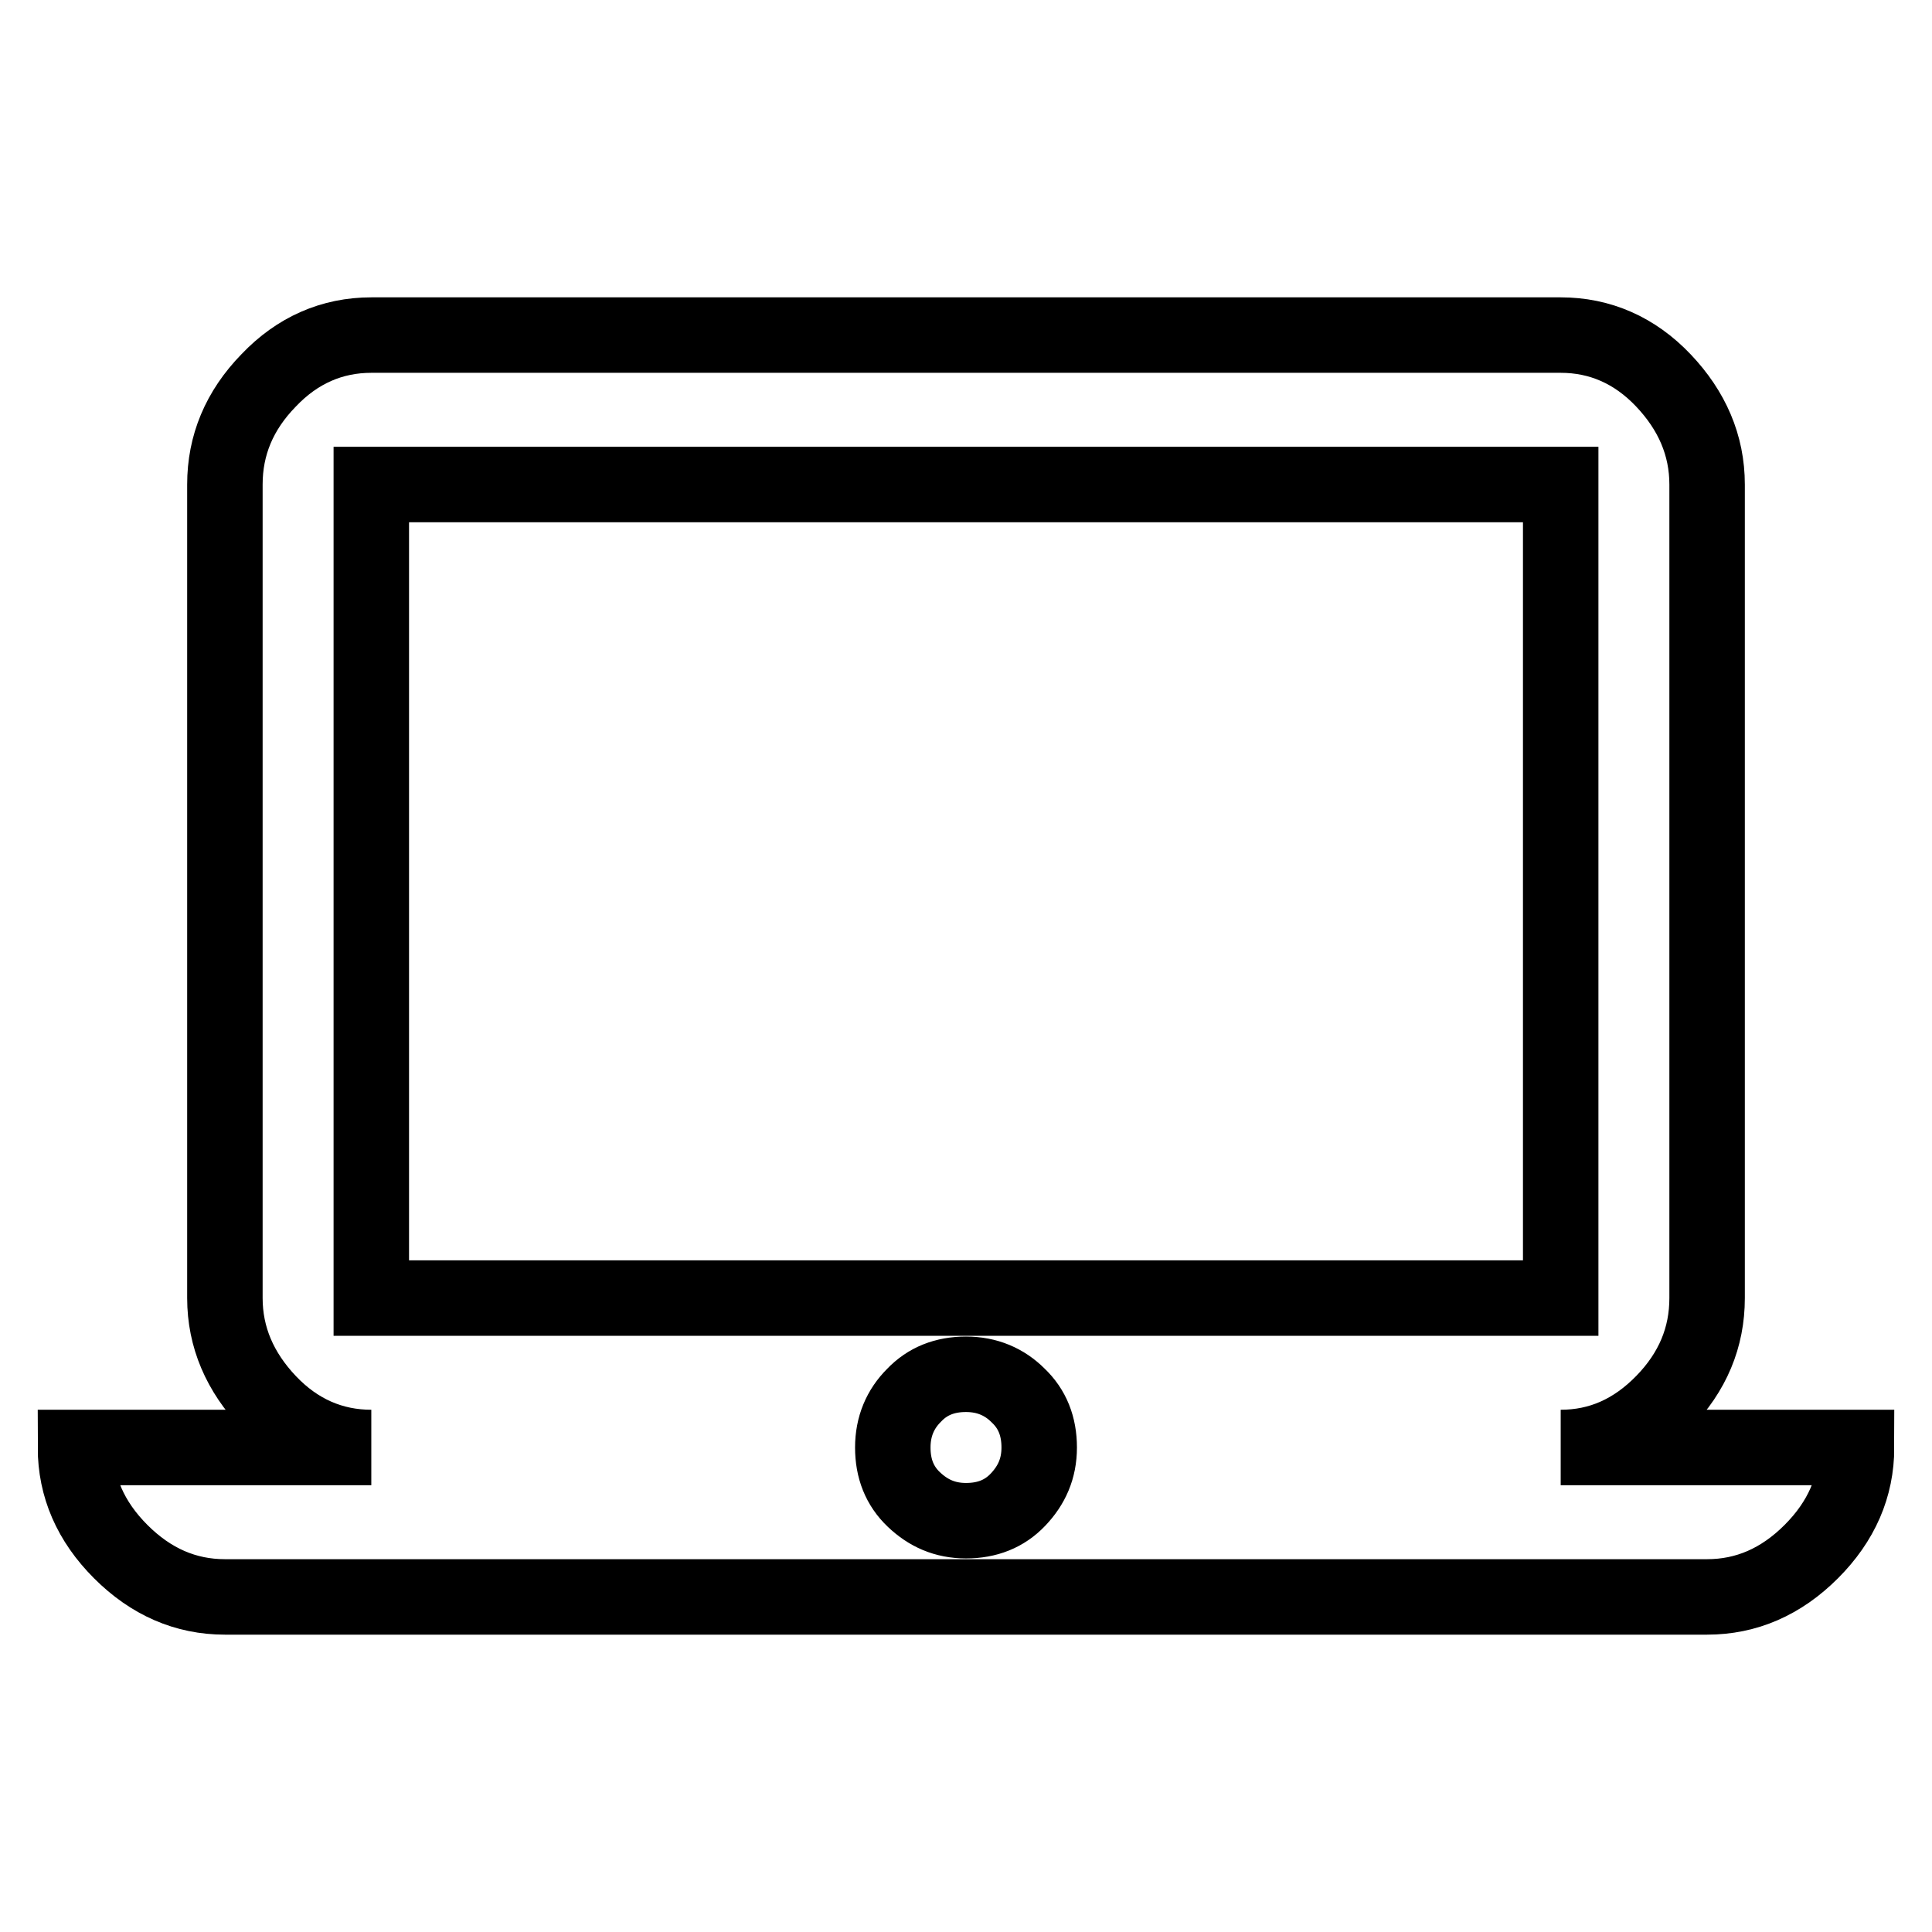
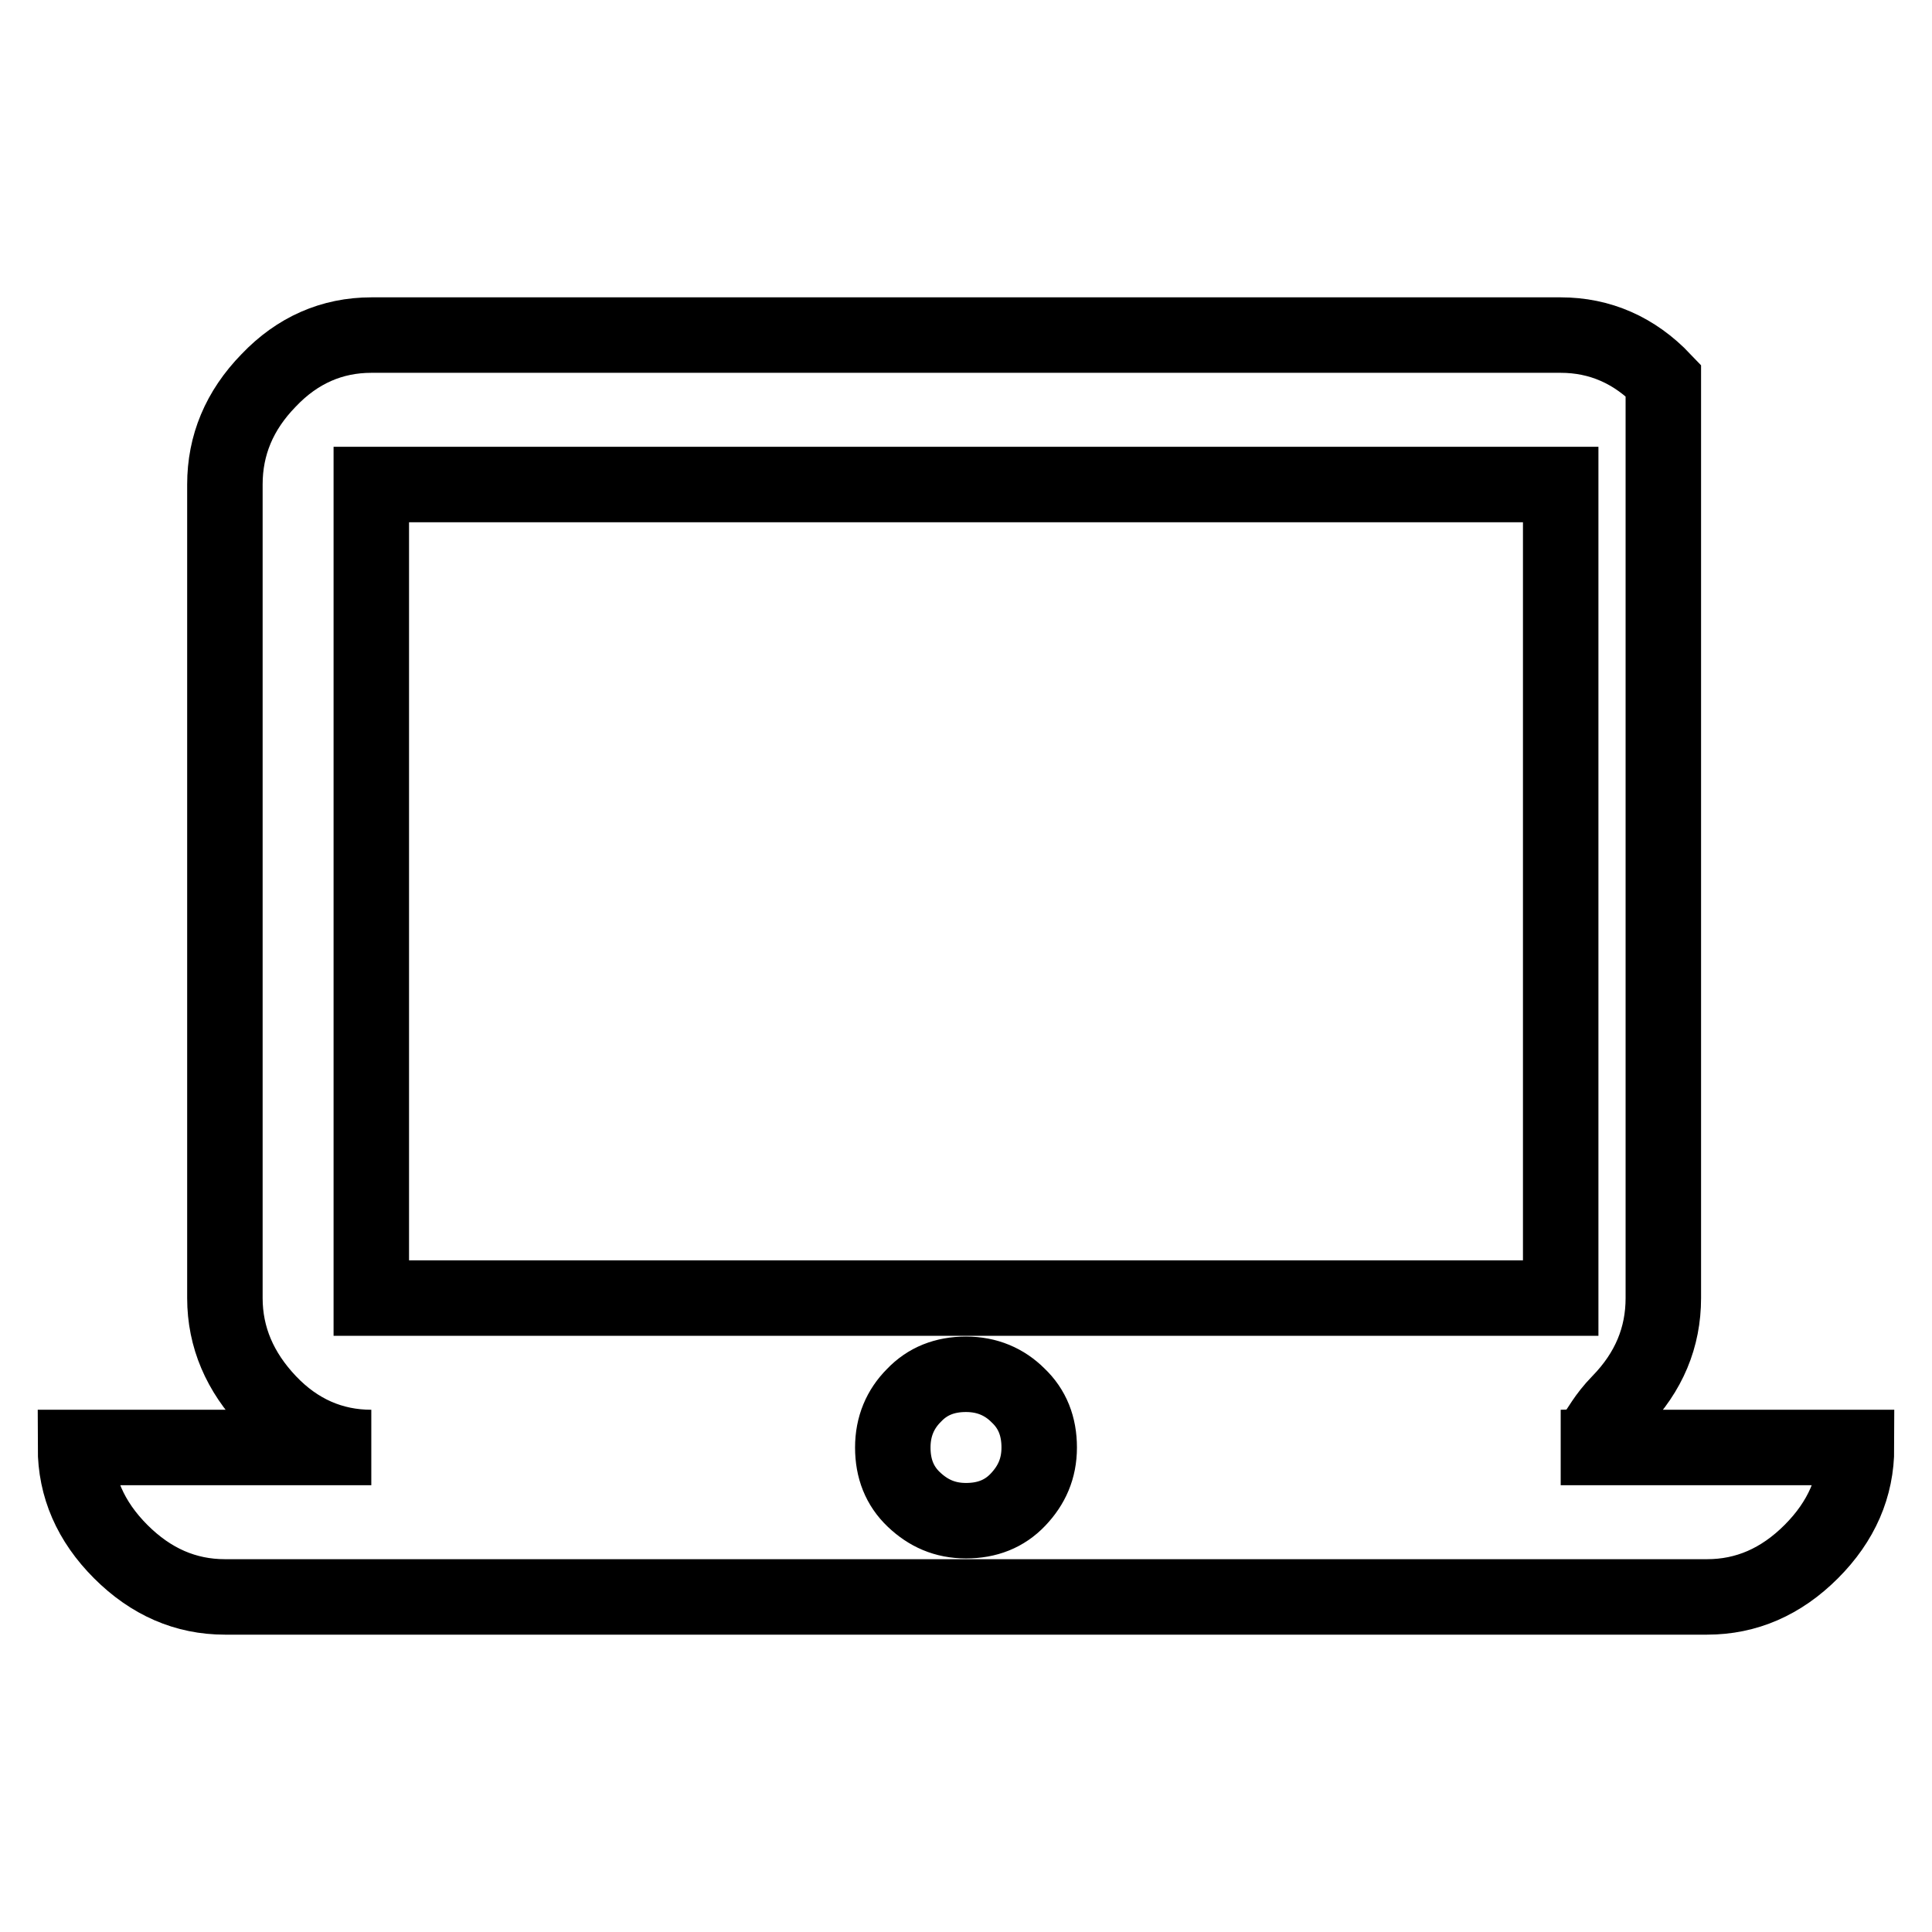
<svg xmlns="http://www.w3.org/2000/svg" version="1.1" x="0px" y="0px" viewBox="0 0 256 256" enable-background="new 0 0 256 256" xml:space="preserve">
  <g>
-     <path stroke-width="10" fill-opacity="0" stroke="#000000" d="M128,201.5c2.8,0,5.1-0.9,6.9-2.8s2.8-4.1,2.8-6.9c0-2.8-0.9-5.1-2.8-6.9c-1.8-1.8-4.1-2.8-6.9-2.8 s-5.1,0.9-6.9,2.8c-1.8,1.8-2.8,4.1-2.8,6.9c0,2.8,0.9,5.1,2.8,6.9S125.2,201.5,128,201.5z M49.2,64.2V172h157.6V64.2H49.2z  M206.8,191.8H246c0,5.2-2,9.8-6,13.8c-4,4-8.6,6-13.8,6H29.8c-5.2,0-9.8-2-13.8-6s-6-8.6-6-13.8h39.2c-5.2,0-9.8-2-13.6-6 s-5.8-8.6-5.8-13.8V64.2c0-5.2,1.9-9.8,5.8-13.8c3.8-4,8.4-6,13.6-6h157.6c5.2,0,9.8,2,13.6,6c3.8,4,5.8,8.6,5.8,13.8V172 c0,5.2-1.9,9.8-5.8,13.8S212,191.8,206.8,191.8z" />
+     <path stroke-width="10" fill-opacity="0" stroke="#000000" d="M128,201.5c2.8,0,5.1-0.9,6.9-2.8s2.8-4.1,2.8-6.9c0-2.8-0.9-5.1-2.8-6.9c-1.8-1.8-4.1-2.8-6.9-2.8 s-5.1,0.9-6.9,2.8c-1.8,1.8-2.8,4.1-2.8,6.9c0,2.8,0.9,5.1,2.8,6.9S125.2,201.5,128,201.5z M49.2,64.2V172h157.6V64.2H49.2z  M206.8,191.8H246c0,5.2-2,9.8-6,13.8c-4,4-8.6,6-13.8,6H29.8c-5.2,0-9.8-2-13.8-6s-6-8.6-6-13.8h39.2c-5.2,0-9.8-2-13.6-6 s-5.8-8.6-5.8-13.8V64.2c0-5.2,1.9-9.8,5.8-13.8c3.8-4,8.4-6,13.6-6h157.6c5.2,0,9.8,2,13.6,6V172 c0,5.2-1.9,9.8-5.8,13.8S212,191.8,206.8,191.8z" />
  </g>
</svg>